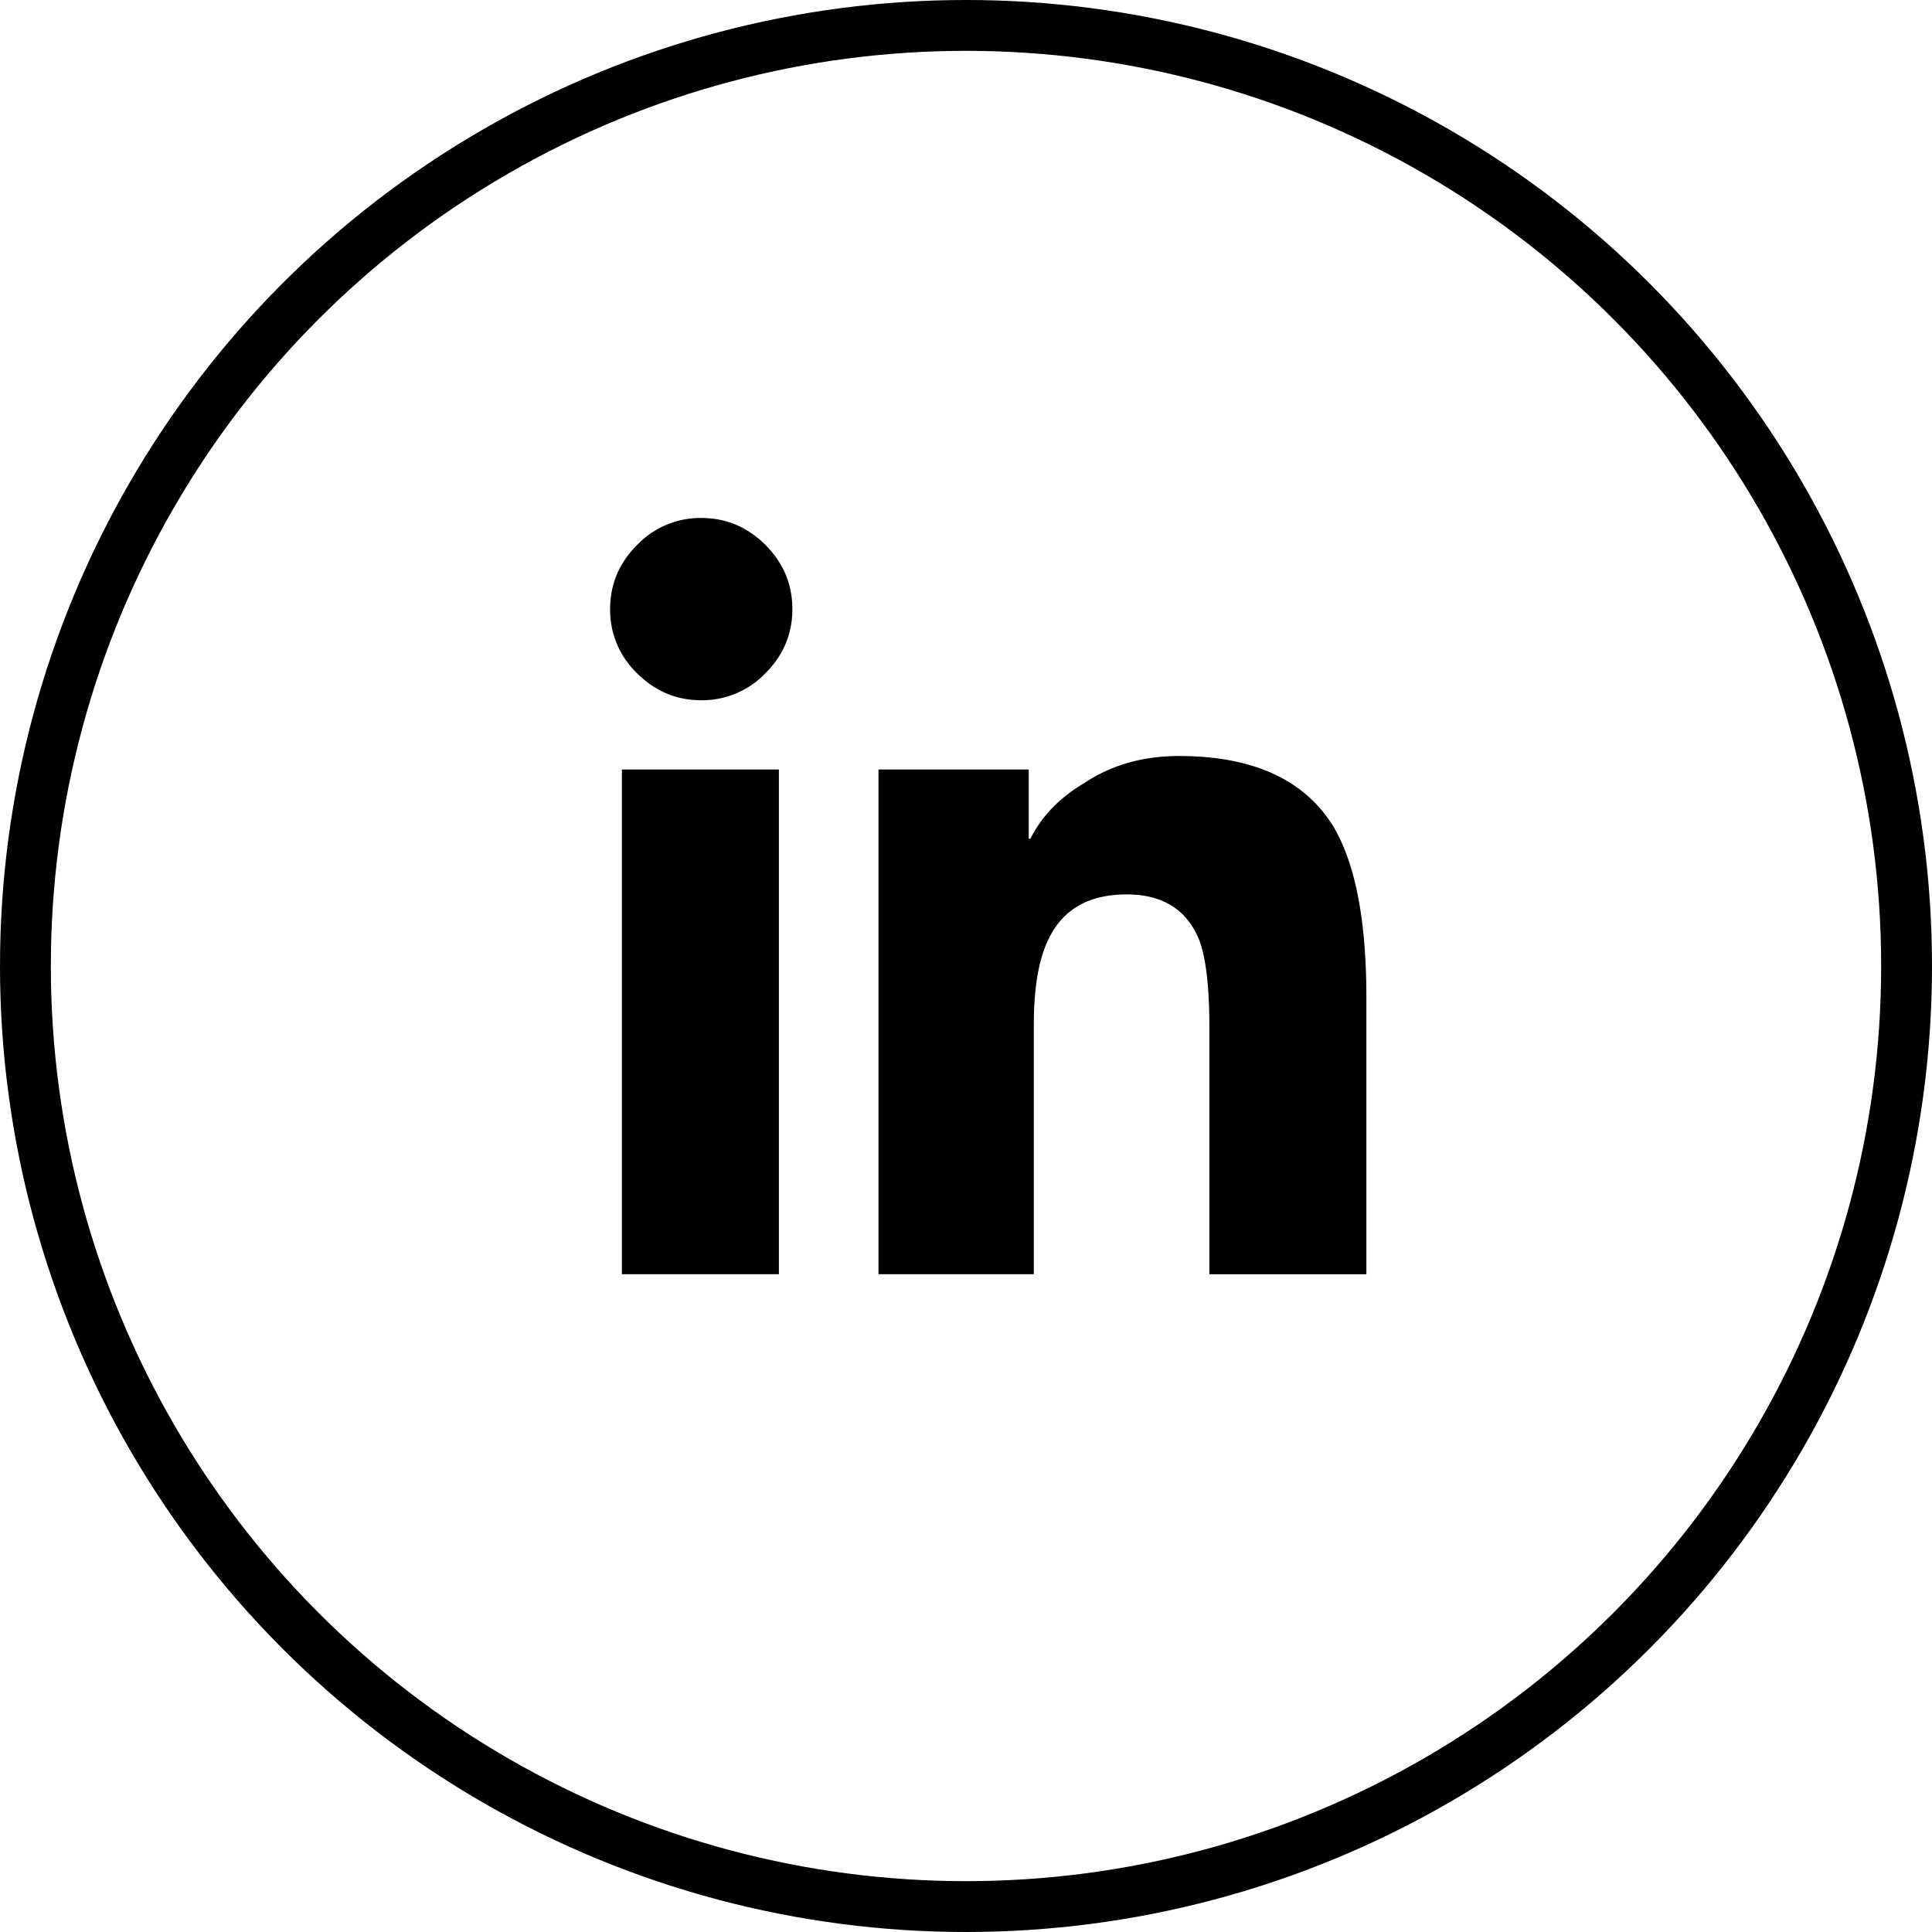
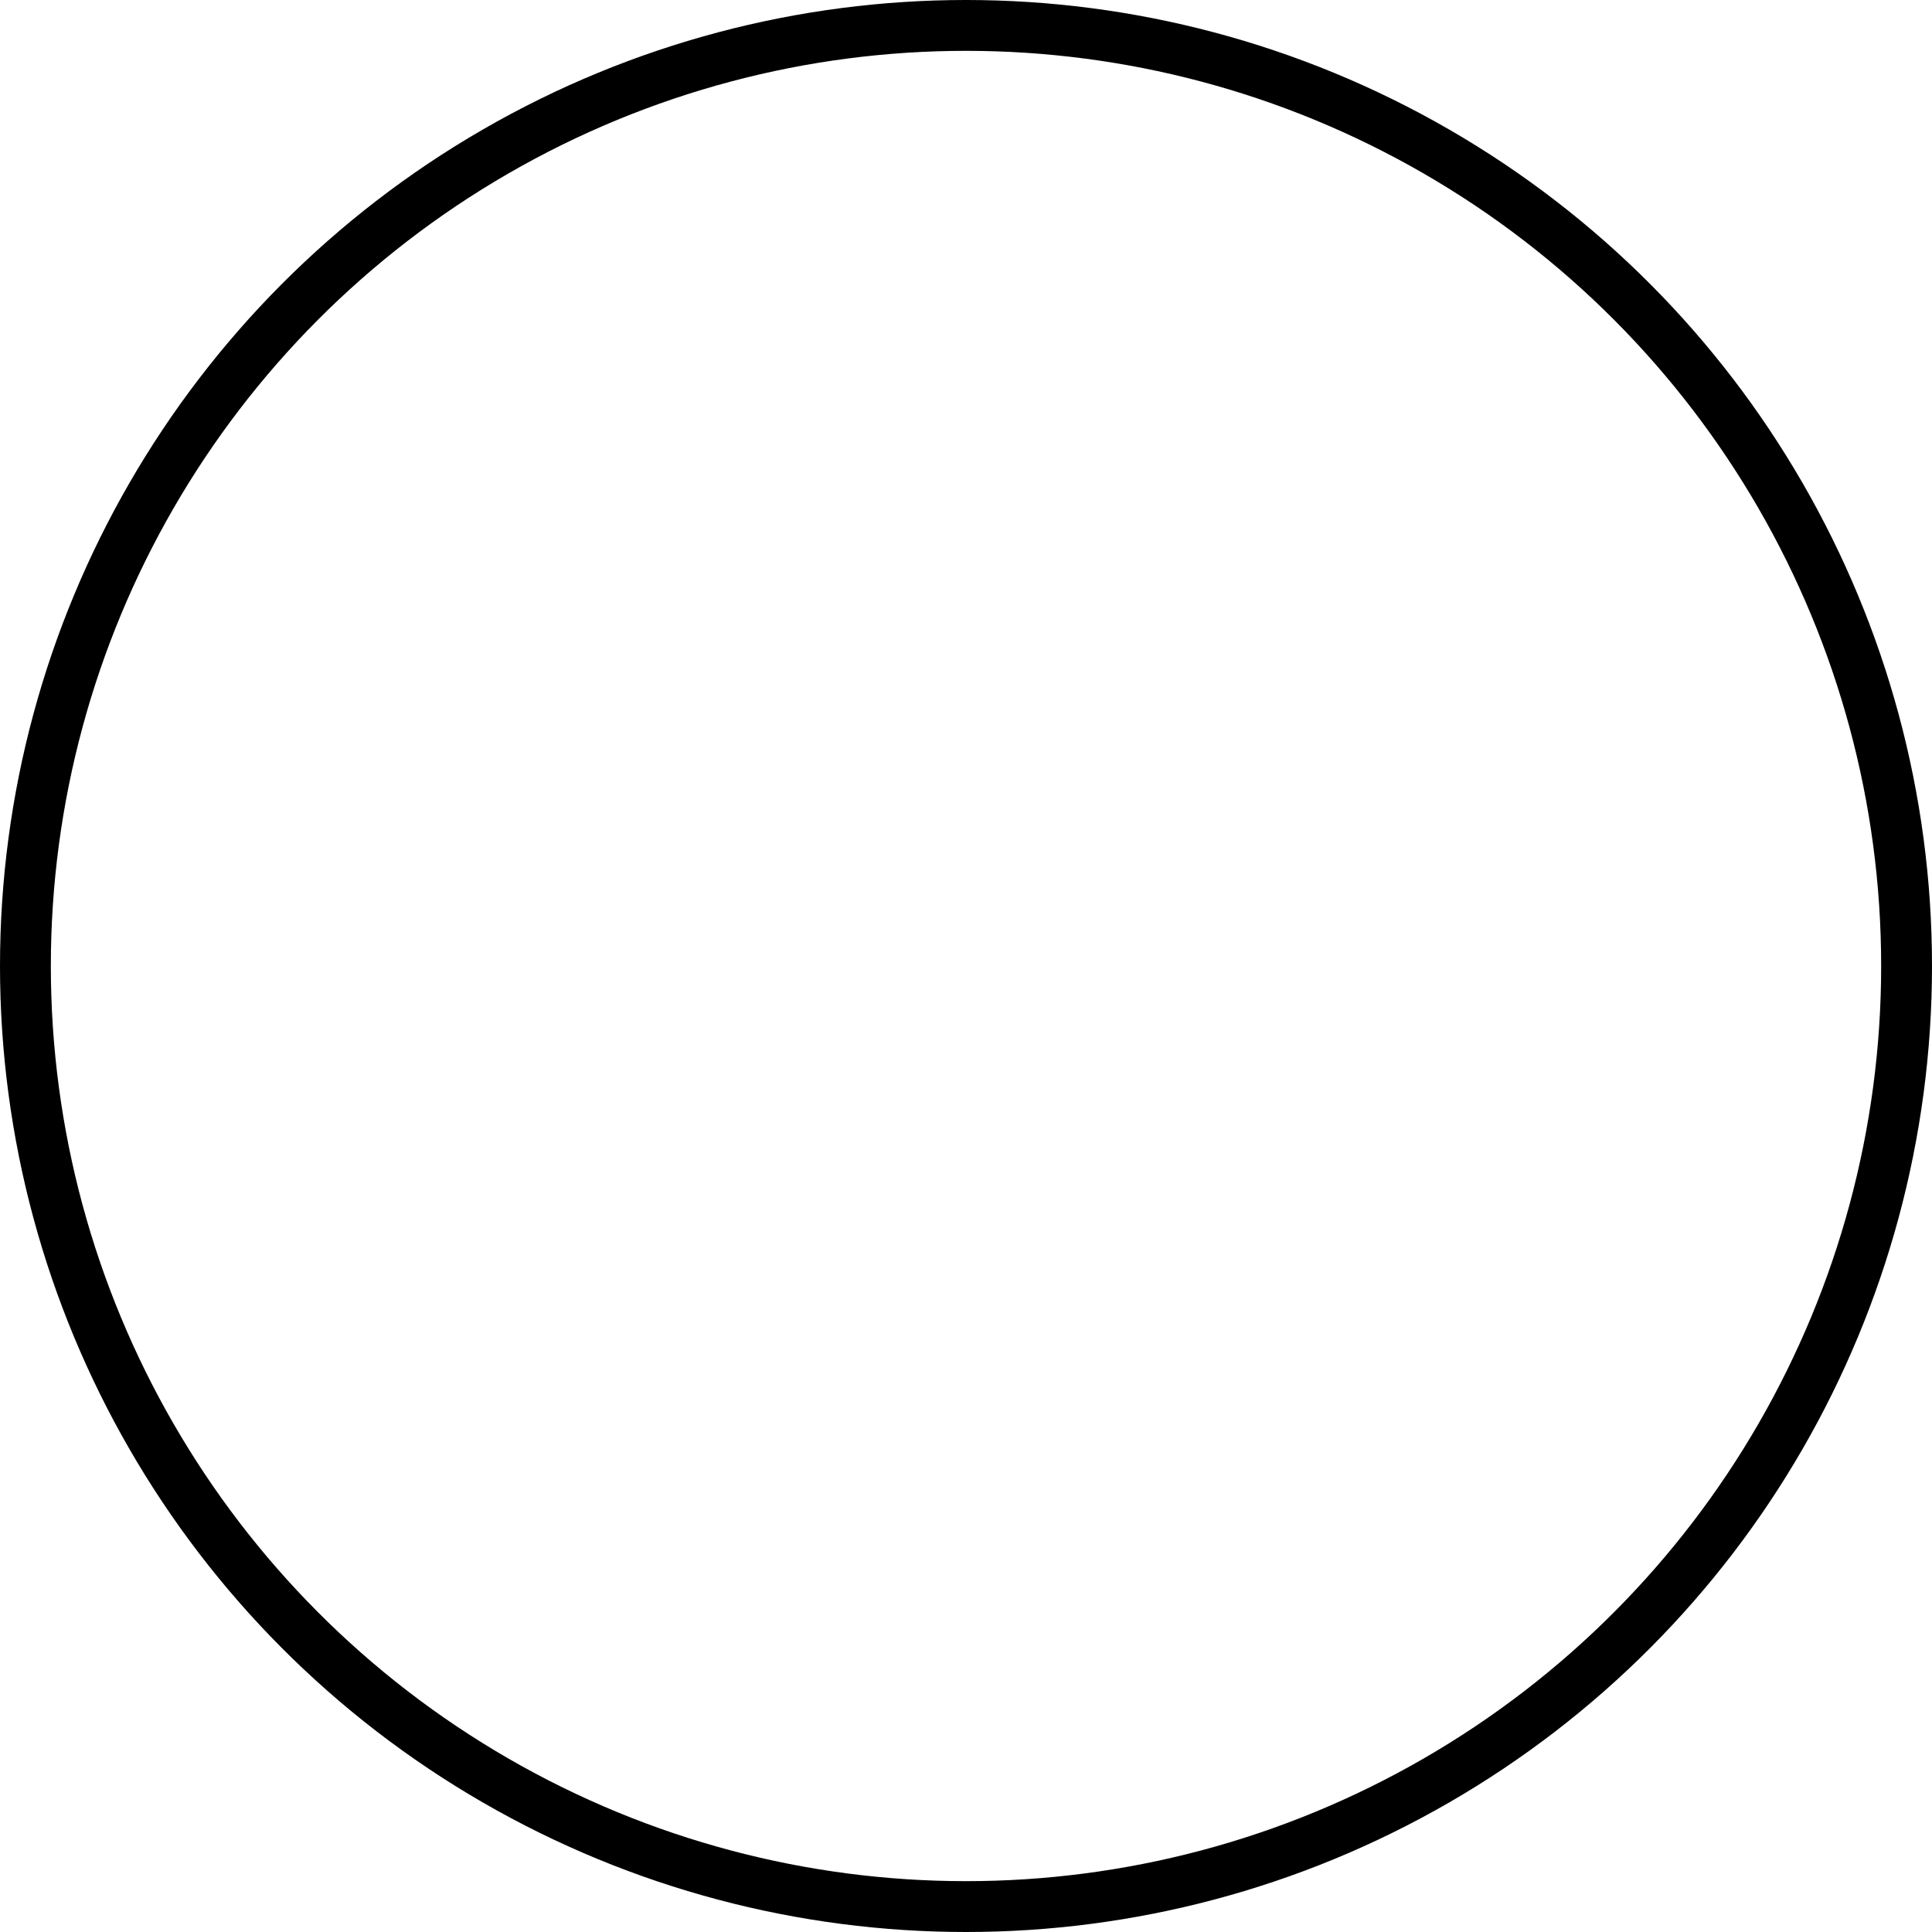
<svg xmlns="http://www.w3.org/2000/svg" viewBox="0 0 38 38">
  <g transform="translate(1 1)" fill="none" fill-rule="evenodd">
    <circle stroke="currentColor" cx="18" cy="18" r="18.5" />
-     <path d="M14.32 24.062h-3.088v-9.927h3.088v9.927zm-1.527-11.289c-.487 0-.908-.177-1.262-.53A1.724 1.724 0 0 1 11 10.98c0-.486.177-.907.531-1.261a1.724 1.724 0 0 1 1.262-.531c.487 0 .908.177 1.262.53.354.355.53.776.53 1.262 0 .487-.176.908-.53 1.262a1.724 1.724 0 0 1-1.262.531zm13.082 11.29h-3.088v-4.848c0-.797-.066-1.373-.2-1.727-.243-.597-.719-.896-1.427-.896-.708 0-1.206.265-1.494.797-.221.398-.332.985-.332 1.76v4.913h-3.055v-9.927h2.955v1.361h.034c.22-.443.575-.808 1.062-1.096.531-.354 1.151-.53 1.86-.53 1.438 0 2.445.453 3.02 1.36.444.731.665 1.86.665 3.387v5.445z" fill="currentColor" />
  </g>
</svg>